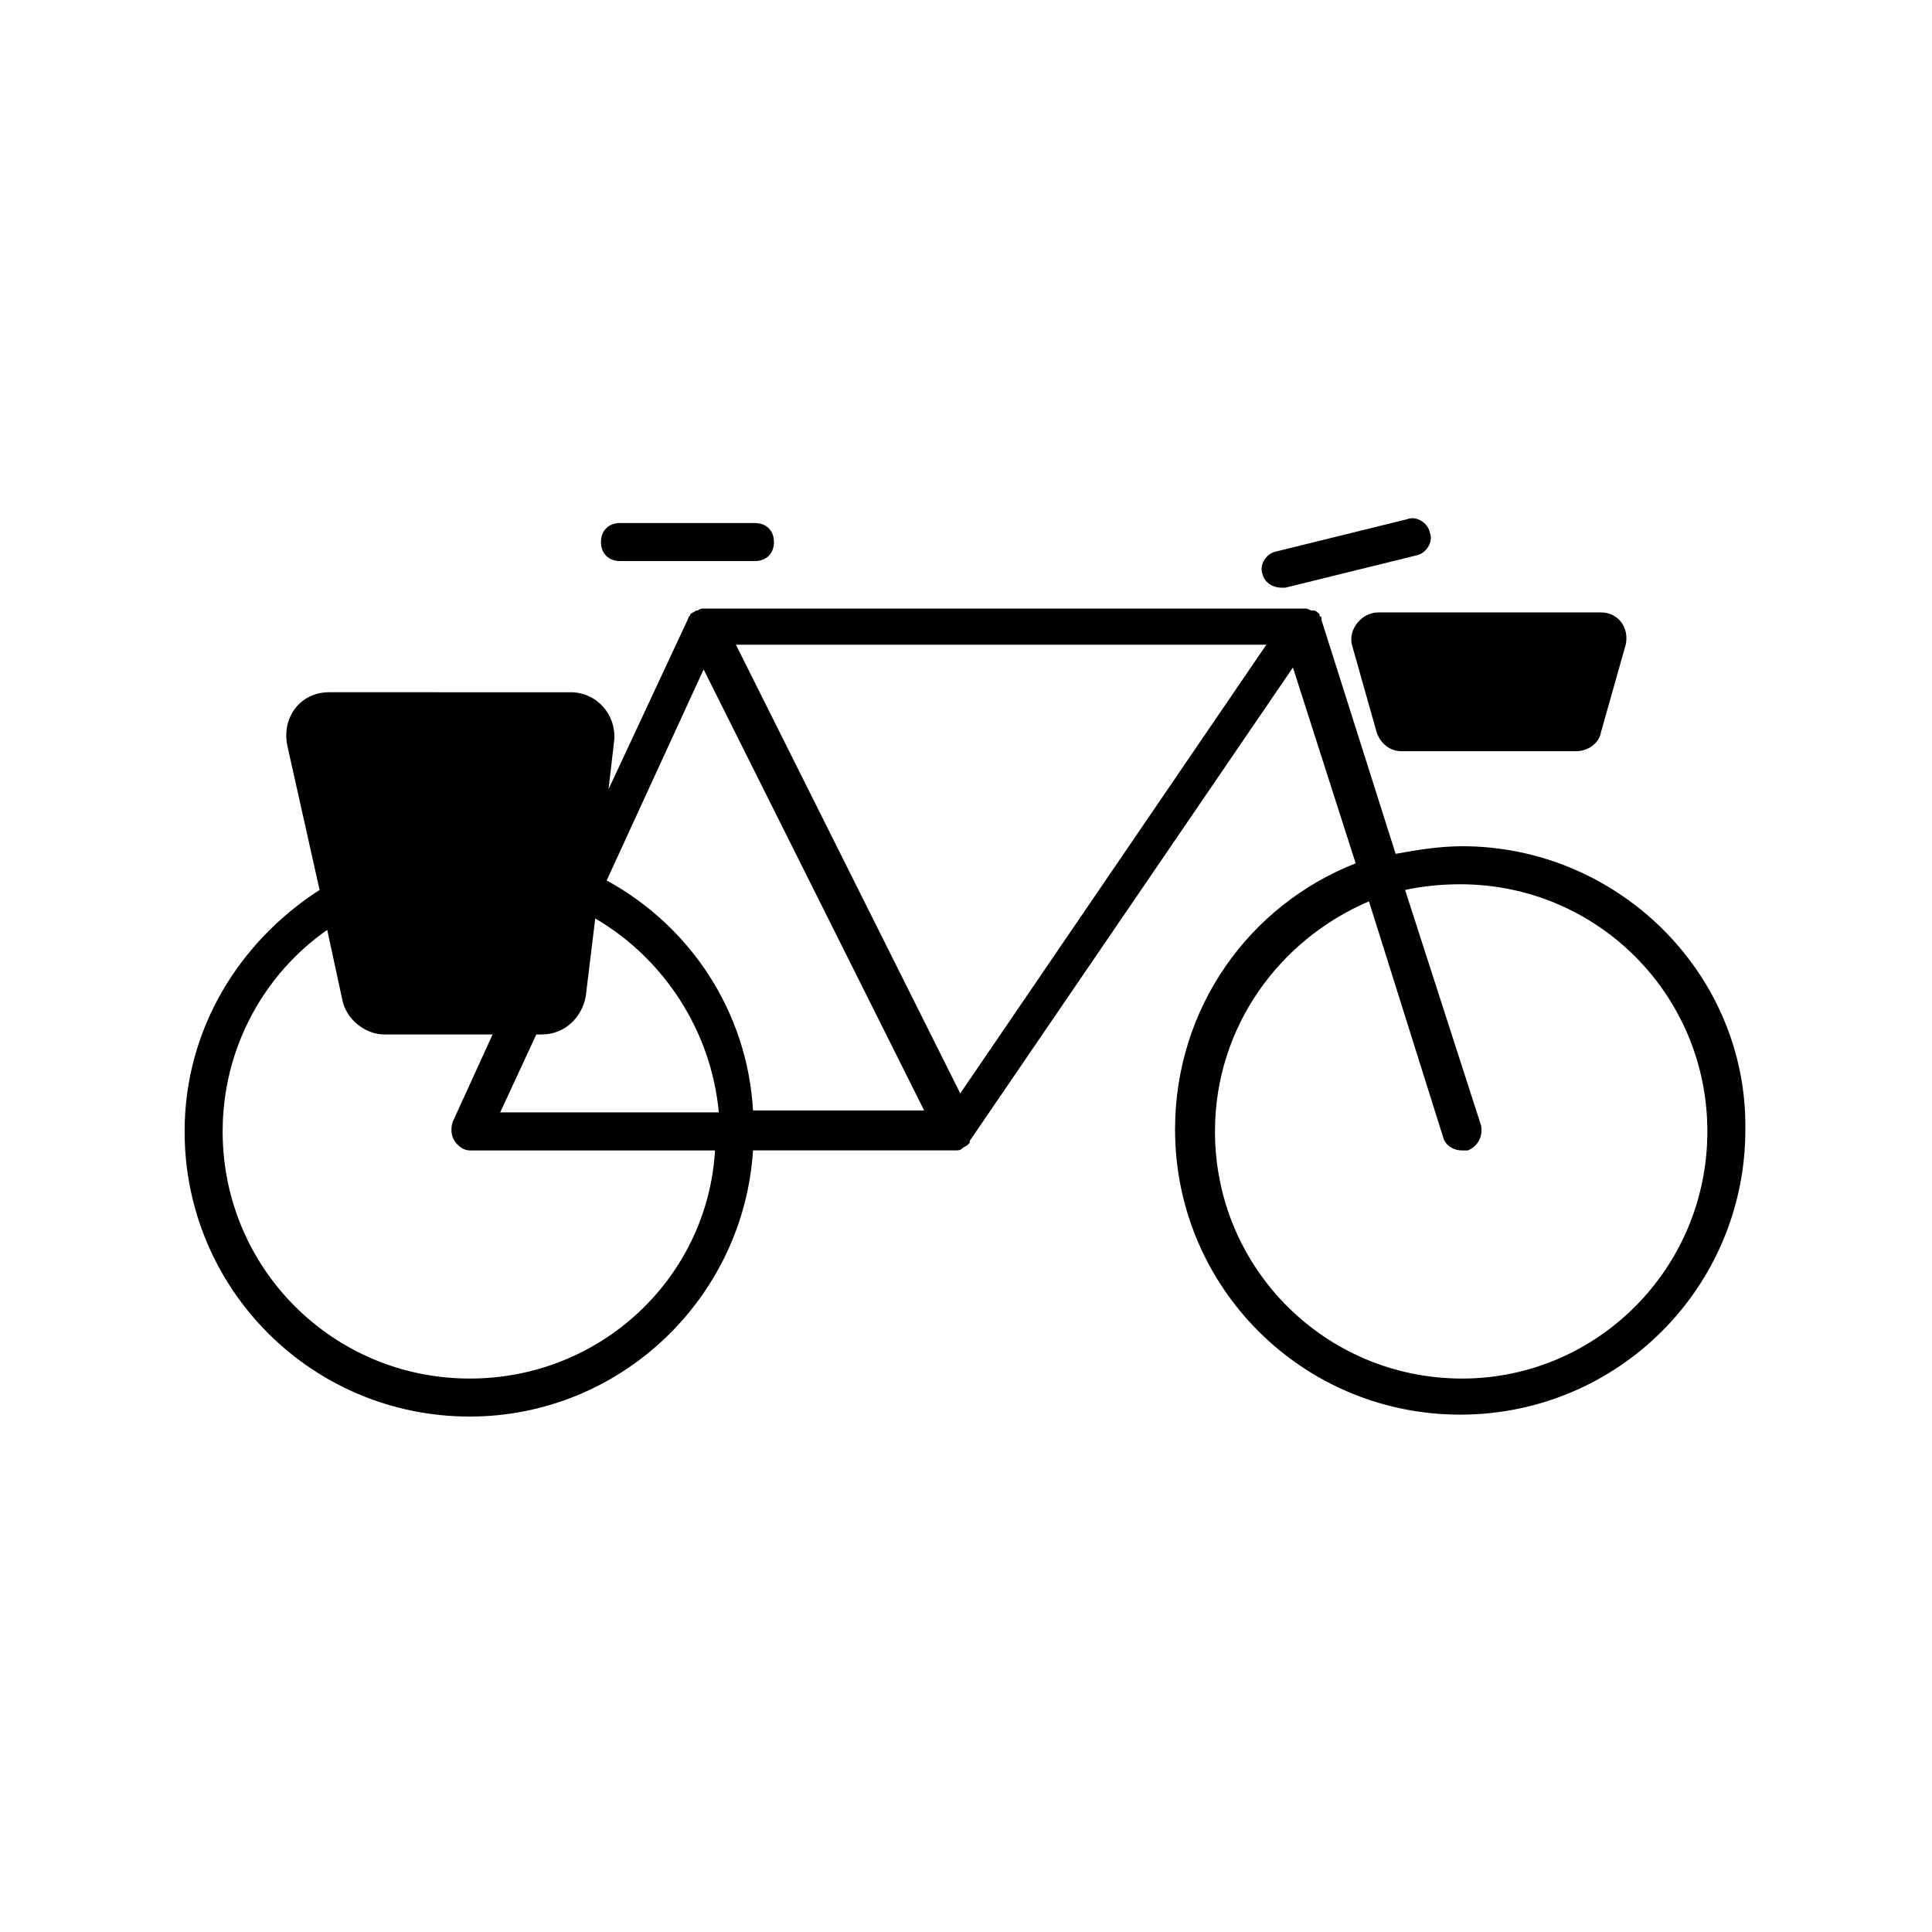
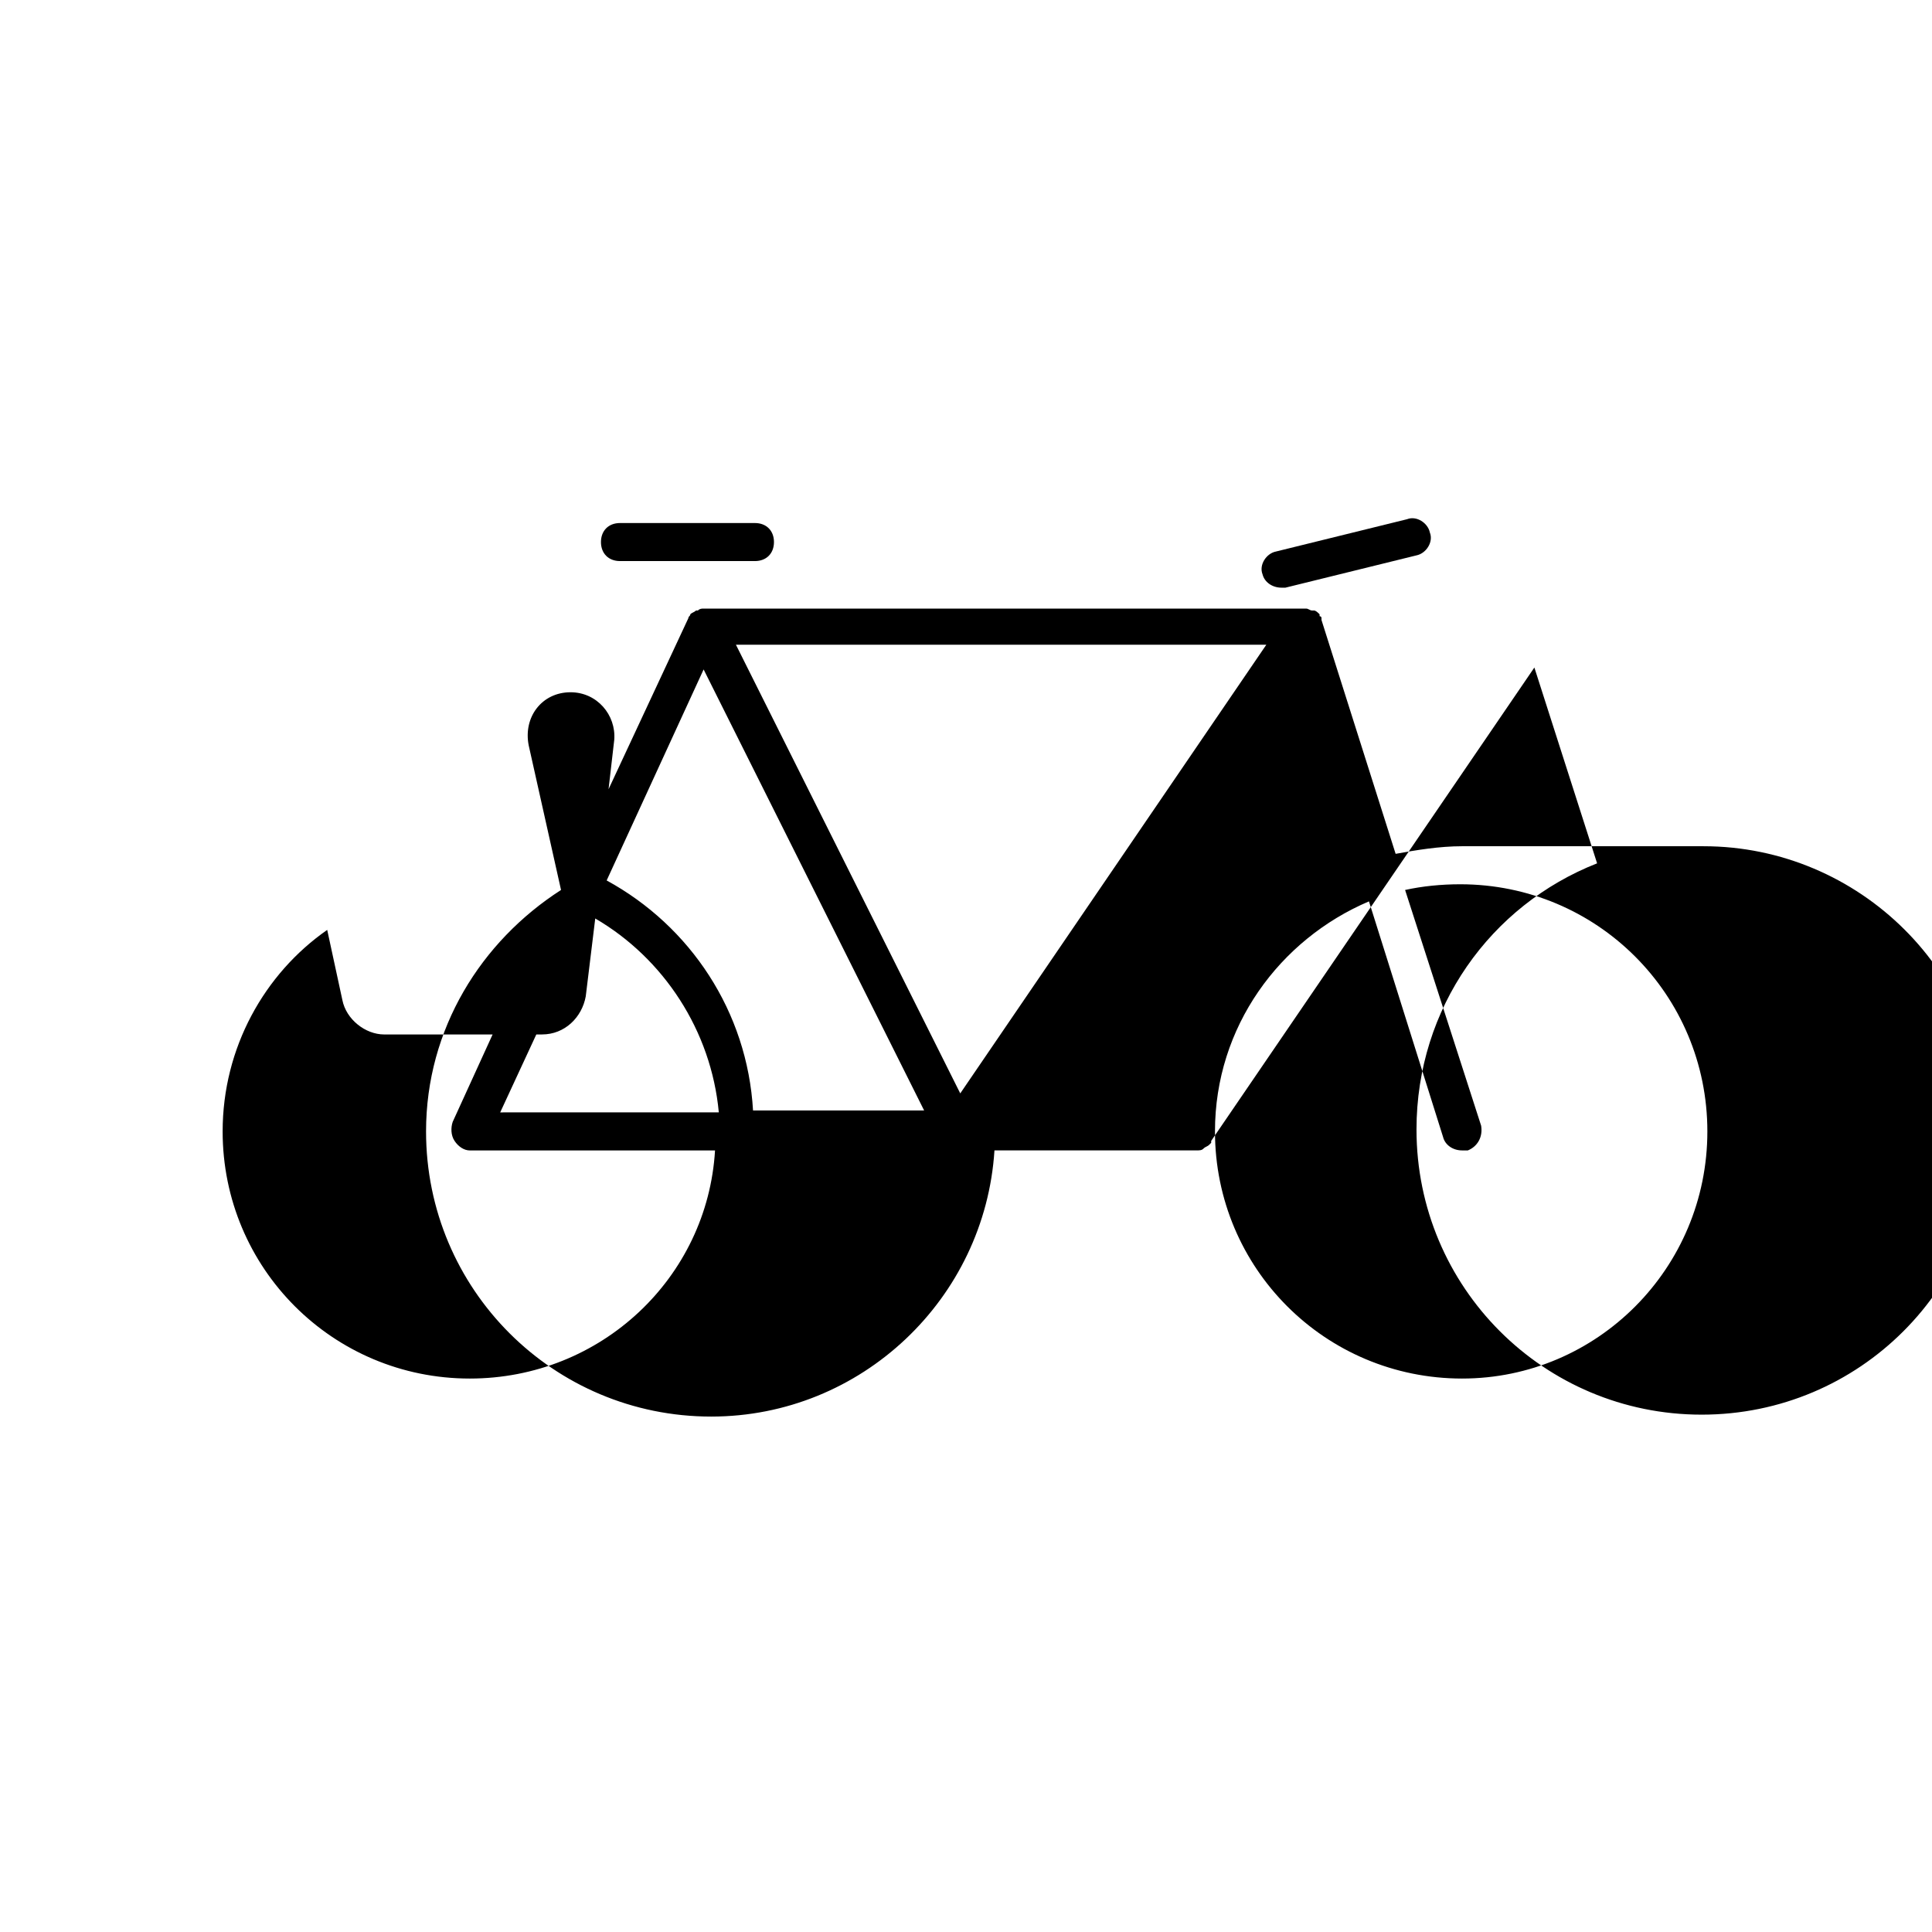
<svg xmlns="http://www.w3.org/2000/svg" fill="#000000" width="800px" height="800px" version="1.1" viewBox="144 144 512 512">
  <g>
-     <path d="m531.49 368.26c-6.047 0-12.09 1.008-17.633 2.016l-19.648-61.969v-0.504c0-0.504-0.504-0.504-0.504-0.504v-0.504c-0.504-0.504-1.008-1.008-1.512-1.008h-0.504c-0.504 0-1.008-0.504-1.512-0.504h-0.504-0.504-158.2-0.504c-0.504 0-1.008 0-1.512 0.504h-0.504c-0.504 0.504-1.008 0.504-1.512 1.008 0 0.504-0.504 0.504-0.504 1.008l-21.16 45.344 1.512-13.098c0.504-6.551-4.535-12.594-11.586-12.594l-63.984-0.004c-7.559 0-12.594 6.551-11.082 14.105l8.562 38.293c-21.16 13.602-35.77 36.777-35.77 63.984 0 41.816 33.754 75.57 75.57 75.57 39.801 0 72.547-31.234 75.066-70.535h53.402c1.008 0 1.512 0 2.016-0.504 0.504-0.504 1.008-0.504 1.512-1.008l0.504-0.504v-0.504l85.648-125.45 16.625 51.891c-28.215 11.082-47.863 38.289-47.863 70.535 0 41.816 33.754 75.57 75.57 75.57s75.57-33.754 75.57-75.57c0.508-41.309-33.75-75.066-75.062-75.066zm-245.36 49.879h1.512c6.047 0 10.578-4.535 11.586-10.078l2.519-20.656c18.137 10.578 30.73 29.727 32.746 51.387l-57.934 0.004zm18.641-40.809 25.695-55.922 58.441 116.88h-45.344c-1.512-26.199-16.625-48.871-38.793-60.961zm-36.273 132c-36.273 0-65.496-29.223-65.496-65.496 0-22.168 11.082-41.816 27.711-53.402l4.031 18.641c1.008 5.039 6.047 9.07 11.082 9.07h28.719l-10.582 23.176c-0.504 1.512-0.504 3.527 0.504 5.039 1.008 1.512 2.519 2.519 4.031 2.519h64.992c-2.016 33.754-30.23 60.453-64.992 60.453zm129.98-75.57-59.449-118.9h140.56zm133 75.57c-36.273 0-65.496-29.223-65.496-65.496 0-27.711 17.129-50.883 40.809-60.961l19.648 62.473c0.504 2.016 2.519 3.527 5.039 3.527h1.512c2.519-1.008 4.031-3.527 3.527-6.551l-20.152-62.469c4.535-1.008 9.574-1.512 14.609-1.512 36.273 0 65.496 29.223 65.496 65.496 0 36.273-29.223 65.492-64.992 65.492z" />
+     <path d="m531.49 368.26c-6.047 0-12.09 1.008-17.633 2.016l-19.648-61.969v-0.504c0-0.504-0.504-0.504-0.504-0.504v-0.504c-0.504-0.504-1.008-1.008-1.512-1.008h-0.504c-0.504 0-1.008-0.504-1.512-0.504h-0.504-0.504-158.2-0.504c-0.504 0-1.008 0-1.512 0.504h-0.504c-0.504 0.504-1.008 0.504-1.512 1.008 0 0.504-0.504 0.504-0.504 1.008l-21.16 45.344 1.512-13.098c0.504-6.551-4.535-12.594-11.586-12.594c-7.559 0-12.594 6.551-11.082 14.105l8.562 38.293c-21.16 13.602-35.77 36.777-35.77 63.984 0 41.816 33.754 75.57 75.57 75.57 39.801 0 72.547-31.234 75.066-70.535h53.402c1.008 0 1.512 0 2.016-0.504 0.504-0.504 1.008-0.504 1.512-1.008l0.504-0.504v-0.504l85.648-125.45 16.625 51.891c-28.215 11.082-47.863 38.289-47.863 70.535 0 41.816 33.754 75.57 75.57 75.57s75.57-33.754 75.57-75.57c0.508-41.309-33.75-75.066-75.062-75.066zm-245.36 49.879h1.512c6.047 0 10.578-4.535 11.586-10.078l2.519-20.656c18.137 10.578 30.73 29.727 32.746 51.387l-57.934 0.004zm18.641-40.809 25.695-55.922 58.441 116.88h-45.344c-1.512-26.199-16.625-48.871-38.793-60.961zm-36.273 132c-36.273 0-65.496-29.223-65.496-65.496 0-22.168 11.082-41.816 27.711-53.402l4.031 18.641c1.008 5.039 6.047 9.07 11.082 9.07h28.719l-10.582 23.176c-0.504 1.512-0.504 3.527 0.504 5.039 1.008 1.512 2.519 2.519 4.031 2.519h64.992c-2.016 33.754-30.23 60.453-64.992 60.453zm129.98-75.57-59.449-118.9h140.56zm133 75.57c-36.273 0-65.496-29.223-65.496-65.496 0-27.711 17.129-50.883 40.809-60.961l19.648 62.473c0.504 2.016 2.519 3.527 5.039 3.527h1.512c2.519-1.008 4.031-3.527 3.527-6.551l-20.152-62.469c4.535-1.008 9.574-1.512 14.609-1.512 36.273 0 65.496 29.223 65.496 65.496 0 36.273-29.223 65.492-64.992 65.492z" />
    <path d="m308.3 292.69h35.77c3.023 0 5.039-2.016 5.039-5.039 0-3.023-2.016-5.039-5.039-5.039h-35.77c-3.023 0-5.039 2.016-5.039 5.039 0 3.023 2.016 5.039 5.039 5.039z" />
    <path d="m483.63 299.74h1.008l34.762-8.566c2.519-0.504 4.535-3.527 3.527-6.047-0.504-2.519-3.527-4.535-6.047-3.527l-34.762 8.566c-2.519 0.504-4.535 3.527-3.527 6.047 0.504 2.016 2.519 3.527 5.039 3.527z" />
-     <path d="m502.27 314.86 6.551 23.176c1.008 3.023 3.527 5.039 6.551 5.039h46.352c3.023 0 6.047-2.016 6.551-5.039l6.551-23.176c1.008-4.535-2.016-8.566-6.551-8.566h-58.953c-4.535 0-8.059 4.535-7.051 8.566z" />
  </g>
</svg>